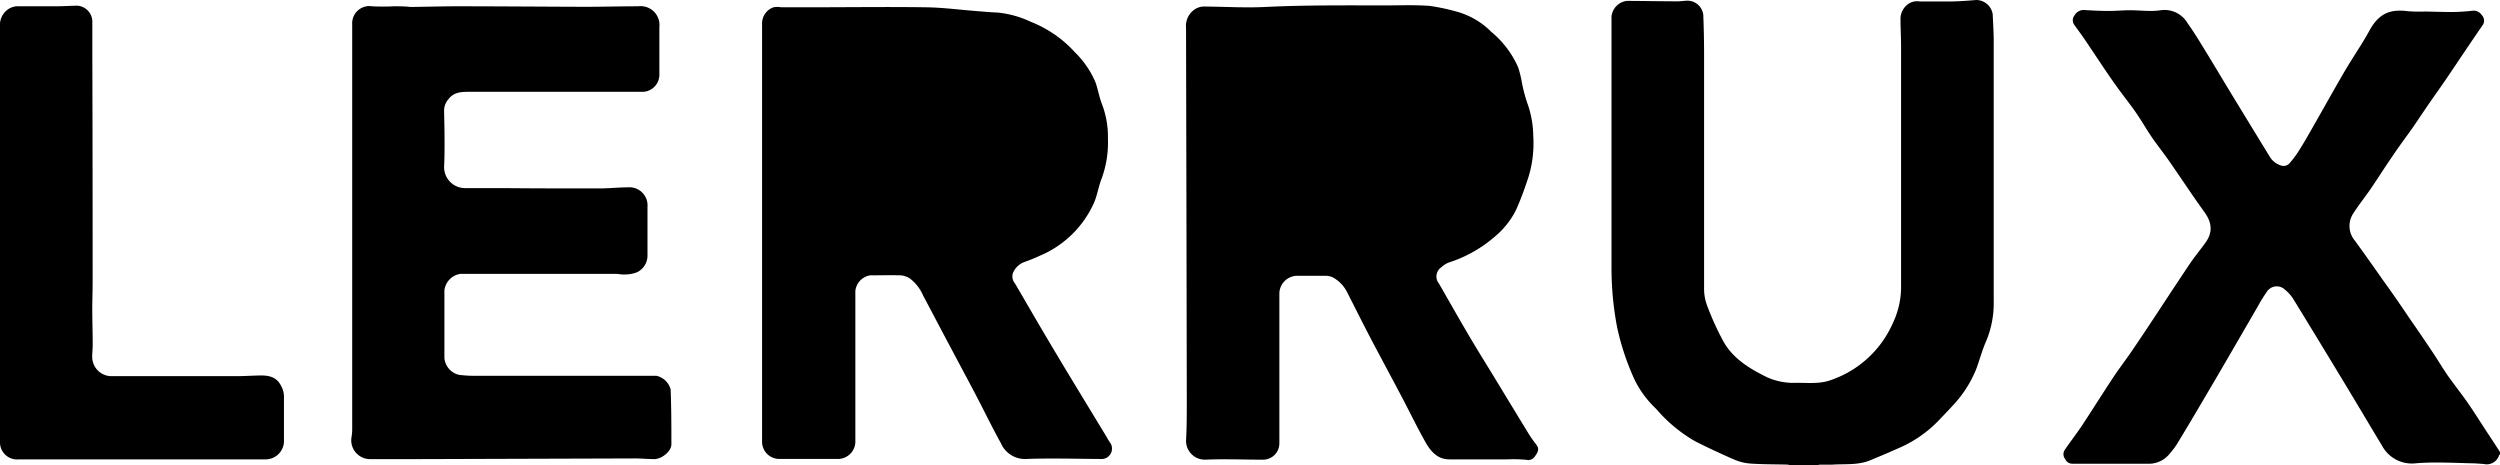
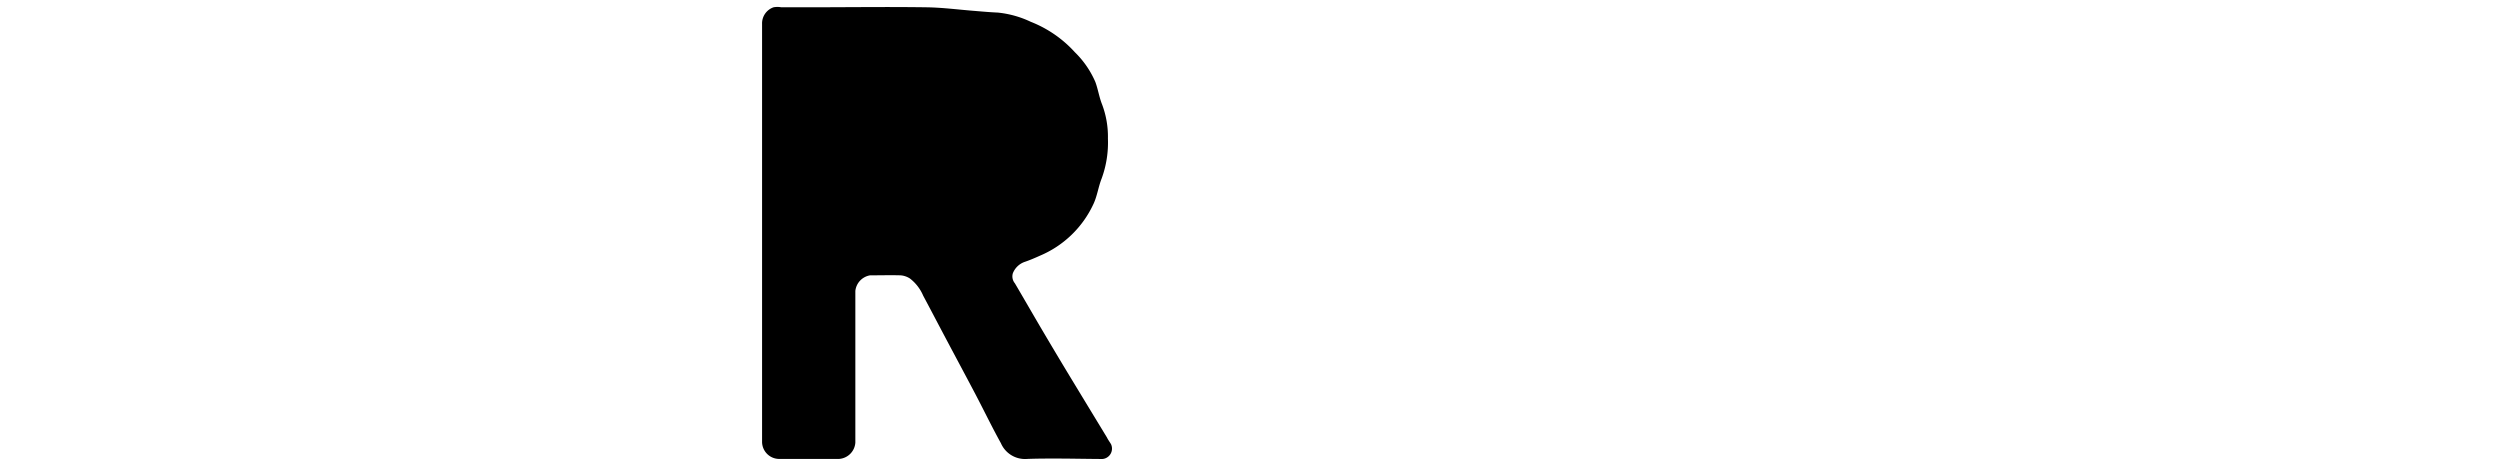
<svg xmlns="http://www.w3.org/2000/svg" viewBox="0 0 397.5 73.97">
  <title>Ativo 17</title>
  <g id="Camada_2" data-name="Camada 2">
    <g id="Layer_1" data-name="Layer 1">
-       <path d="M316.84,2.26A2.67,2.67,0,0,0,314.2,0c-1.26.11-2.52.2-3.78.23-1.73,0-3.47,0-5.2,0a2.48,2.48,0,0,0-1.58.26,2.89,2.89,0,0,0-1.46,2.6c0,1.41.09,2.83.09,4.24,0,1.89,0,3.77,0,5.66q0,16.4,0,32.8A13.28,13.28,0,0,1,301,51.29a16.62,16.62,0,0,1-9.78,9.1c-1.78.69-3.66.47-5.51.48A10.45,10.45,0,0,1,281,60c-2.76-1.35-5.38-2.92-6.94-5.64a44.07,44.07,0,0,1-2.71-6,7.59,7.59,0,0,1-.4-2.61q0-18.49,0-37,0-3.21-.13-6.41A2.54,2.54,0,0,0,268.37.11c-.56,0-1.11.1-1.67.1-2.65,0-5.31-.06-8-.07a2.77,2.77,0,0,0-2.47,2.5c0,1.48,0,2.95,0,4.43,0,11.75,0,23.5,0,35.25a50.27,50.27,0,0,0,.89,9.71,40.35,40.35,0,0,0,2.8,8.39A16,16,0,0,0,263.32,65a23.6,23.6,0,0,0,6.22,5.17q3.09,1.56,6.27,2.93a7.85,7.85,0,0,0,2.57.61c1.92.13,3.85.11,5.78.16a5,5,0,0,1,.65.13h4a3.09,3.09,0,0,1,.59-.12c.65,0,1.29,0,1.93,0,2-.14,4.07.11,6-.68,1.45-.6,2.9-1.2,4.33-1.85a19.5,19.5,0,0,0,6.4-4.3c.79-.83,1.59-1.65,2.37-2.5a18.67,18.67,0,0,0,3.71-5.67c.61-1.55,1-3.18,1.69-4.71A15.71,15.71,0,0,0,317,47.85V6.49C317,5.08,316.9,3.67,316.84,2.26Z" />
-       <path d="M395.62,69c-1.13-1.73-2.22-3.47-3.39-5.16-1-1.38-2-2.69-3-4.07-.83-1.2-1.57-2.46-2.38-3.67q-1.89-2.84-3.83-5.62-2-3-4.13-5.94-2.2-3.15-4.45-6.26a3.61,3.61,0,0,1-.24-4.39c.87-1.35,1.89-2.62,2.8-3.95,1.13-1.66,2.2-3.37,3.33-5,1-1.51,2.12-3,3.16-4.46.9-1.29,1.76-2.61,2.65-3.9s1.84-2.61,2.74-3.93c1.08-1.58,2.13-3.17,3.2-4.75.89-1.31,1.78-2.63,2.68-3.93a1.24,1.24,0,0,0-.17-1.58,1.52,1.52,0,0,0-1.49-.68,30.84,30.84,0,0,1-3.33.2c-1.38,0-2.77-.05-4.16-.08a23.75,23.75,0,0,1-2.8-.05c-3-.4-4.69.54-6.11,3.16-1.05,1.92-2.29,3.72-3.42,5.59-.71,1.17-1.39,2.37-2.07,3.56-1.18,2.08-2.35,4.16-3.54,6.24-.69,1.22-1.38,2.43-2.13,3.61A15.75,15.75,0,0,1,364,26a1.3,1.3,0,0,1-1.07.38,3.2,3.2,0,0,1-2-1.4q-2.9-4.74-5.8-9.49c-1.34-2.2-2.66-4.42-4-6.62-1.06-1.73-2.1-3.49-3.28-5.14a4.25,4.25,0,0,0-4.16-2.12,12.17,12.17,0,0,1-1.59.13c-1.16,0-2.31-.11-3.47-.11s-2.17.11-3.26.11c-1.33,0-2.65-.06-4-.15a1.68,1.68,0,0,0-1.53.87,1.23,1.23,0,0,0,0,1.53c.55.78,1.13,1.54,1.66,2.33,1.53,2.25,3,4.52,4.56,6.75,1.07,1.53,2.25,3,3.32,4.5s1.81,2.86,2.77,4.26,1.84,2.47,2.72,3.74c1.89,2.72,3.71,5.49,5.65,8.17,1.16,1.62,1.35,3.17.18,4.8-.76,1.07-1.61,2.09-2.36,3.17-1,1.48-2,3-3,4.5-2,3.05-4,6.1-6.05,9.12-1.07,1.6-2.26,3.13-3.32,4.73-1.65,2.49-3.22,5-4.87,7.51-.9,1.35-1.9,2.63-2.83,4a1.24,1.24,0,0,0,.1,1.43,1.21,1.21,0,0,0,1.11.73c.86,0,1.71,0,2.57,0h9.39A4.22,4.22,0,0,0,345,72.11a13.26,13.26,0,0,0,1.12-1.47q1.95-3.21,3.85-6.45c1.48-2.51,2.95-5,4.42-7.54l4.64-8a22.64,22.64,0,0,1,1.37-2.21,1.87,1.87,0,0,1,2.9-.39,6.09,6.09,0,0,1,1.38,1.57Q367.37,52,370,56.34q2.88,4.72,5.72,9.48c1,1.67,2,3.36,3,5a5.38,5.38,0,0,0,5.33,2.85c1.1-.1,2.22-.13,3.33-.13,1.77,0,3.55.07,5.32.12.75,0,1.5.06,2.24.12a2.07,2.07,0,0,0,2.43-1.42s.08-.07.12-.11v-.39C396.88,70.91,396.25,69.93,395.62,69Z" />
-       <path d="M243.17,69.15c-1.91-3.11-3.8-6.24-5.7-9.36-1.31-2.15-2.65-4.28-3.92-6.45-1.61-2.73-3.17-5.49-4.74-8.23a1.78,1.78,0,0,1,.38-2.63,3.43,3.43,0,0,1,1.23-.76,20.81,20.81,0,0,0,7.27-4.11A13.17,13.17,0,0,0,241,33.48c.79-1.7,1.41-3.48,2-5.25a18.18,18.18,0,0,0,.79-6.56,16,16,0,0,0-1-5.42,25.55,25.55,0,0,1-.82-3.18,16.89,16.89,0,0,0-.59-2.38,15.37,15.37,0,0,0-4.28-5.64,12.35,12.35,0,0,0-5.56-3.22,32.09,32.09,0,0,0-4.29-.9C225,.77,222.76.85,220.51.86c-6.46,0-12.93-.07-19.4.25-3.24.16-6.5-.06-9.75-.07a2.55,2.55,0,0,0-1.25.36,3.14,3.14,0,0,0-1.53,3q.07,29.7.12,59.41c0,2.09,0,4.19-.12,6.28a3,3,0,0,0,3,3c3.09-.14,6.2,0,9.3,0a2.6,2.6,0,0,0,2.54-2.56V46.58a2.87,2.87,0,0,1,2.74-2.73c1.54,0,3.08,0,4.63,0a2.71,2.71,0,0,1,1.16.27,5.48,5.48,0,0,1,2.23,2.32c1.16,2.26,2.29,4.55,3.47,6.81,1.73,3.3,3.5,6.58,5.24,9.87,1.26,2.4,2.44,4.84,3.77,7.2.81,1.43,1.88,2.7,3.75,2.72,3,0,6,0,8.94,0h.32a21.4,21.4,0,0,1,3,.07,1.28,1.28,0,0,0,1.41-.59c.37-.52.74-1.07.25-1.74S243.52,69.72,243.17,69.15Z" />
      <path d="M176,69.55q-3-4.93-6-9.88-2.2-3.64-4.37-7.32c-1.43-2.43-2.83-4.87-4.26-7.3a1.72,1.72,0,0,1-.32-1.62,3.14,3.14,0,0,1,1.82-1.77c.84-.28,1.65-.63,2.47-1a16.38,16.38,0,0,0,8.54-8.27c.58-1.25.76-2.69,1.28-4a16.64,16.64,0,0,0,1-6.36,14.54,14.54,0,0,0-.93-5.43c-.46-1.15-.64-2.41-1.07-3.57A14.82,14.82,0,0,0,170.9,8.3a18.67,18.67,0,0,0-7-4.83A15.93,15.93,0,0,0,158.65,2c-1.21-.05-2.41-.16-3.62-.26-2.6-.2-5.19-.55-7.79-.58-6.3-.09-12.6,0-18.9,0-1.37,0-2.74,0-4.11,0a3.44,3.44,0,0,0-1.24,0,2.71,2.71,0,0,0-1.82,2.65q0,16.65,0,33.31V70.27a2.73,2.73,0,0,0,2.71,2.7q4.77,0,9.52,0A2.79,2.79,0,0,0,136,70.38V55.78c0-3.17,0-6.35,0-9.52a2.82,2.82,0,0,1,2.33-2.48c1.63,0,3.26-.05,4.89,0a3.16,3.16,0,0,1,1.47.51A6.79,6.79,0,0,1,146.78,47c1.14,2.13,2.26,4.28,3.39,6.41,1.64,3.1,3.3,6.18,4.93,9.28,1.36,2.59,2.63,5.23,4.05,7.79a4.17,4.17,0,0,0,4,2.5c1.54-.07,3.08-.07,4.62-.07,2.51,0,5,.06,7.53.07a1.66,1.66,0,0,0,1.35-2.36C176.43,70.25,176.17,69.91,176,69.55Z" />
-       <path d="M104.37,59.75c-1.06,0-2.12,0-3.17,0h-26c-.7,0-1.41-.06-2.11-.13a3,3,0,0,1-2.43-2.71q0-5.37,0-10.74a3,3,0,0,1,2.59-2.63H97.89c.46,0,.93.14,1.39.1a5.27,5.27,0,0,0,2-.35,2.94,2.94,0,0,0,1.67-2.79c0-2.53,0-5.06,0-7.59a2.88,2.88,0,0,0-3.15-3.12c-1.51,0-3,.17-4.54.17-5,0-10.08,0-15.11-.05-2.08,0-4.16,0-6.24,0a3.34,3.34,0,0,1-3.3-3.33c.14-3,.06-6,0-9.06a2.75,2.75,0,0,1,.72-1.78c.84-1.09,2-1.14,3.23-1.14q13.86,0,27.72,0A2.73,2.73,0,0,0,104.84,12V4.31A3,3,0,0,0,101.48,1c-2.94,0-5.87.09-8.81.08C86,1.06,79.38,1,72.74,1c-2.31,0-4.62.07-6.93.1-.22,0-.43,0-.64,0C64.32,1,63.46,1,62.61,1a33.32,33.32,0,0,1-3.46,0A2.73,2.73,0,0,0,56,3.85V68.42a7.91,7.91,0,0,1-.11,1.08A3,3,0,0,0,58.75,73h7.33l34.85-.11c1,0,2,.1,3.08.11,1.21,0,2.74-1.25,2.74-2.34,0-2.91,0-5.82-.12-8.73A3,3,0,0,0,104.37,59.75Z" />
-       <path d="M44.57,61.13c-.73-1.27-2-1.46-3.32-1.43s-2.48.11-3.72.11H17.72a3.07,3.07,0,0,1-3.06-3.07c0-.68.09-1.36.08-2.05,0-1.84-.07-3.67-.07-5.51,0-1.61.07-3.22.06-4.82q0-18-.05-36c0-1.69,0-3.39,0-5.08A2.57,2.57,0,0,0,12.22.9C11.07.93,9.92,1,8.77,1c-.11,0-.21,0-.32,0-1.82,0-3.64,0-5.45,0a2.71,2.71,0,0,0-1.89.61A3,3,0,0,0,0,4.18C0,7,0,9.83,0,12.66V40.19H0v30a2.72,2.72,0,0,0,3,2.85c.38,0,.77,0,1.15,0H42.23a2.92,2.92,0,0,0,2.92-2.89c0-2.43,0-4.85,0-7.27A3.9,3.9,0,0,0,44.57,61.13Z" />
    </g>
  </g>
</svg>